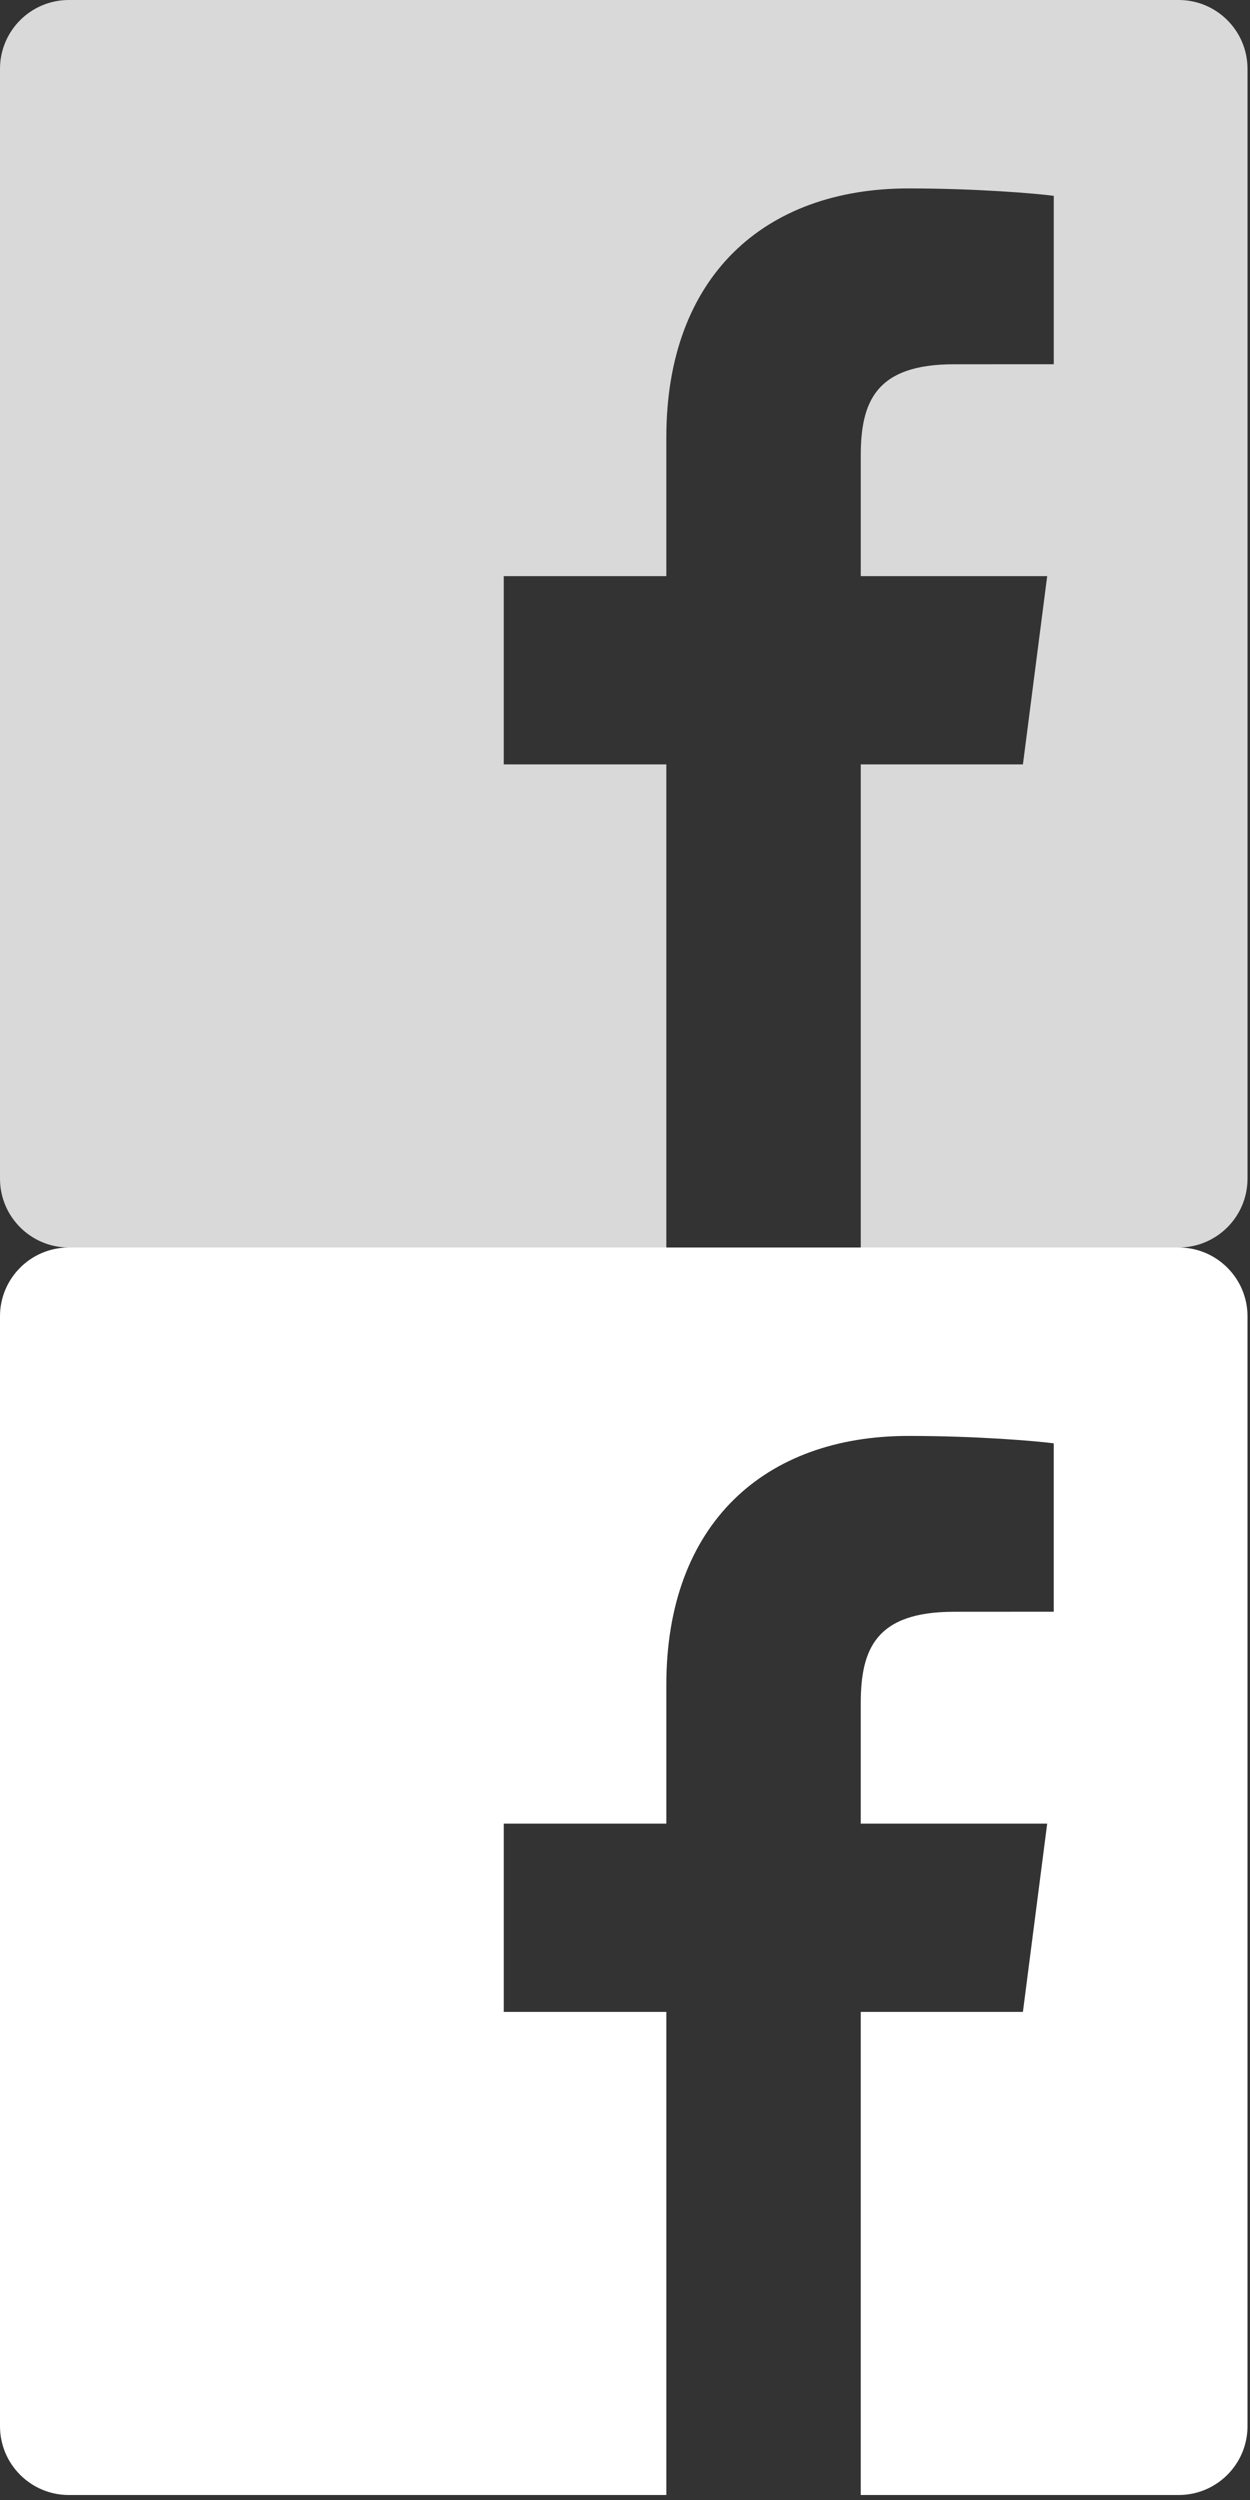
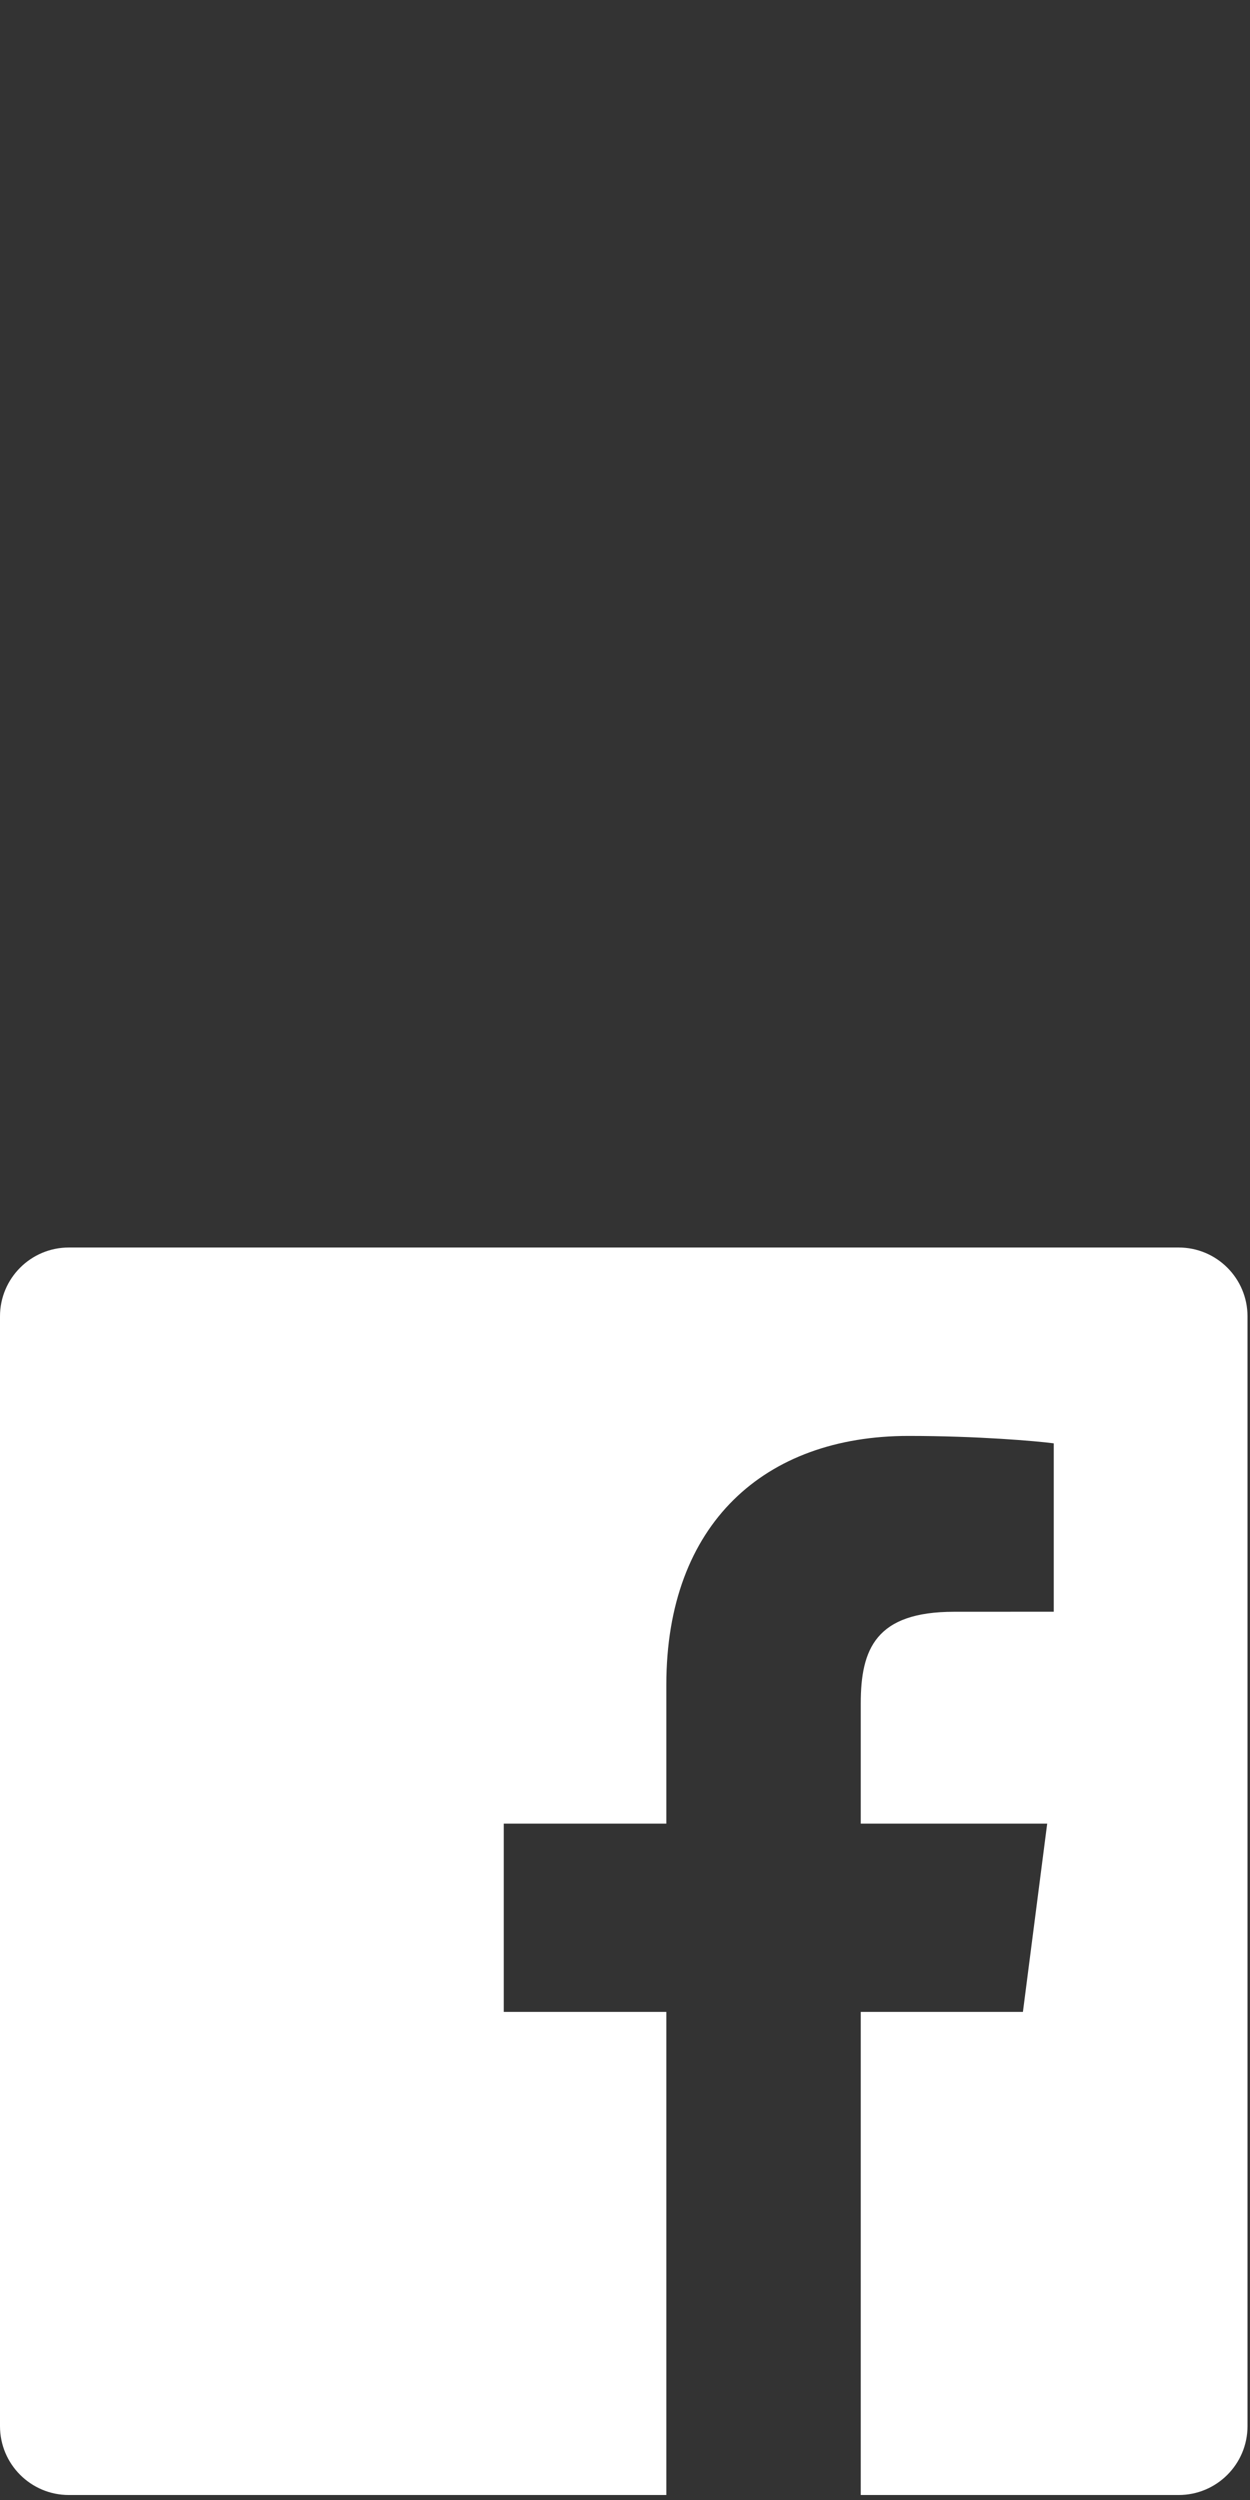
<svg xmlns="http://www.w3.org/2000/svg" width="100%" height="100%" viewBox="0 0 167 334" version="1.1" xml:space="preserve" style="fill-rule:evenodd;clip-rule:evenodd;stroke-linejoin:round;stroke-miterlimit:2;">
  <rect x="0" y="0" width="167" height="334" fill="#333333" stroke="none" />
  <g id="icon_facebook">
-     <path d="M157.468,0l-148.27,0c-5.08,0 -9.198,4.118 -9.198,9.198l0,148.27c0,5.08 4.118,9.199 9.198,9.199l79.824,-0l0,-64.543l-21.72,0l0,-25.153l21.72,-0l0,-18.55c0,-21.526 13.148,-33.248 32.351,-33.248c9.199,-0 17.105,0.684 19.409,0.99l-0,22.497l-13.319,0.006c-10.443,0 -12.466,4.963 -12.466,12.246l-0,16.059l24.908,-0l-3.243,25.153l-21.665,0l-0,64.543l42.471,-0c5.08,-0 9.199,-4.119 9.199,-9.199l-0,-148.27c-0,-5.08 -4.119,-9.198 -9.199,-9.198" style="fill:#d9d9d9;fill-rule:nonzero;" />
    <path d="M157.468,166.667l-148.27,-0c-5.08,-0 -9.198,4.117 -9.198,9.198l0,148.269c0,5.08 4.118,9.199 9.198,9.199l79.824,0l0,-64.542l-21.72,0l0,-25.153l21.72,-0l0,-18.55c0,-21.527 13.148,-33.249 32.351,-33.249c9.199,0 17.105,0.685 19.409,0.991l-0,22.497l-13.319,0.006c-10.443,0 -12.466,4.963 -12.466,12.245l-0,16.06l24.908,-0l-3.243,25.153l-21.665,0l-0,64.542l42.471,0c5.08,0 9.199,-4.119 9.199,-9.199l-0,-148.269c-0,-5.081 -4.119,-9.198 -9.199,-9.198" style="fill:#fff;fill-rule:nonzero;" />
  </g>
</svg>